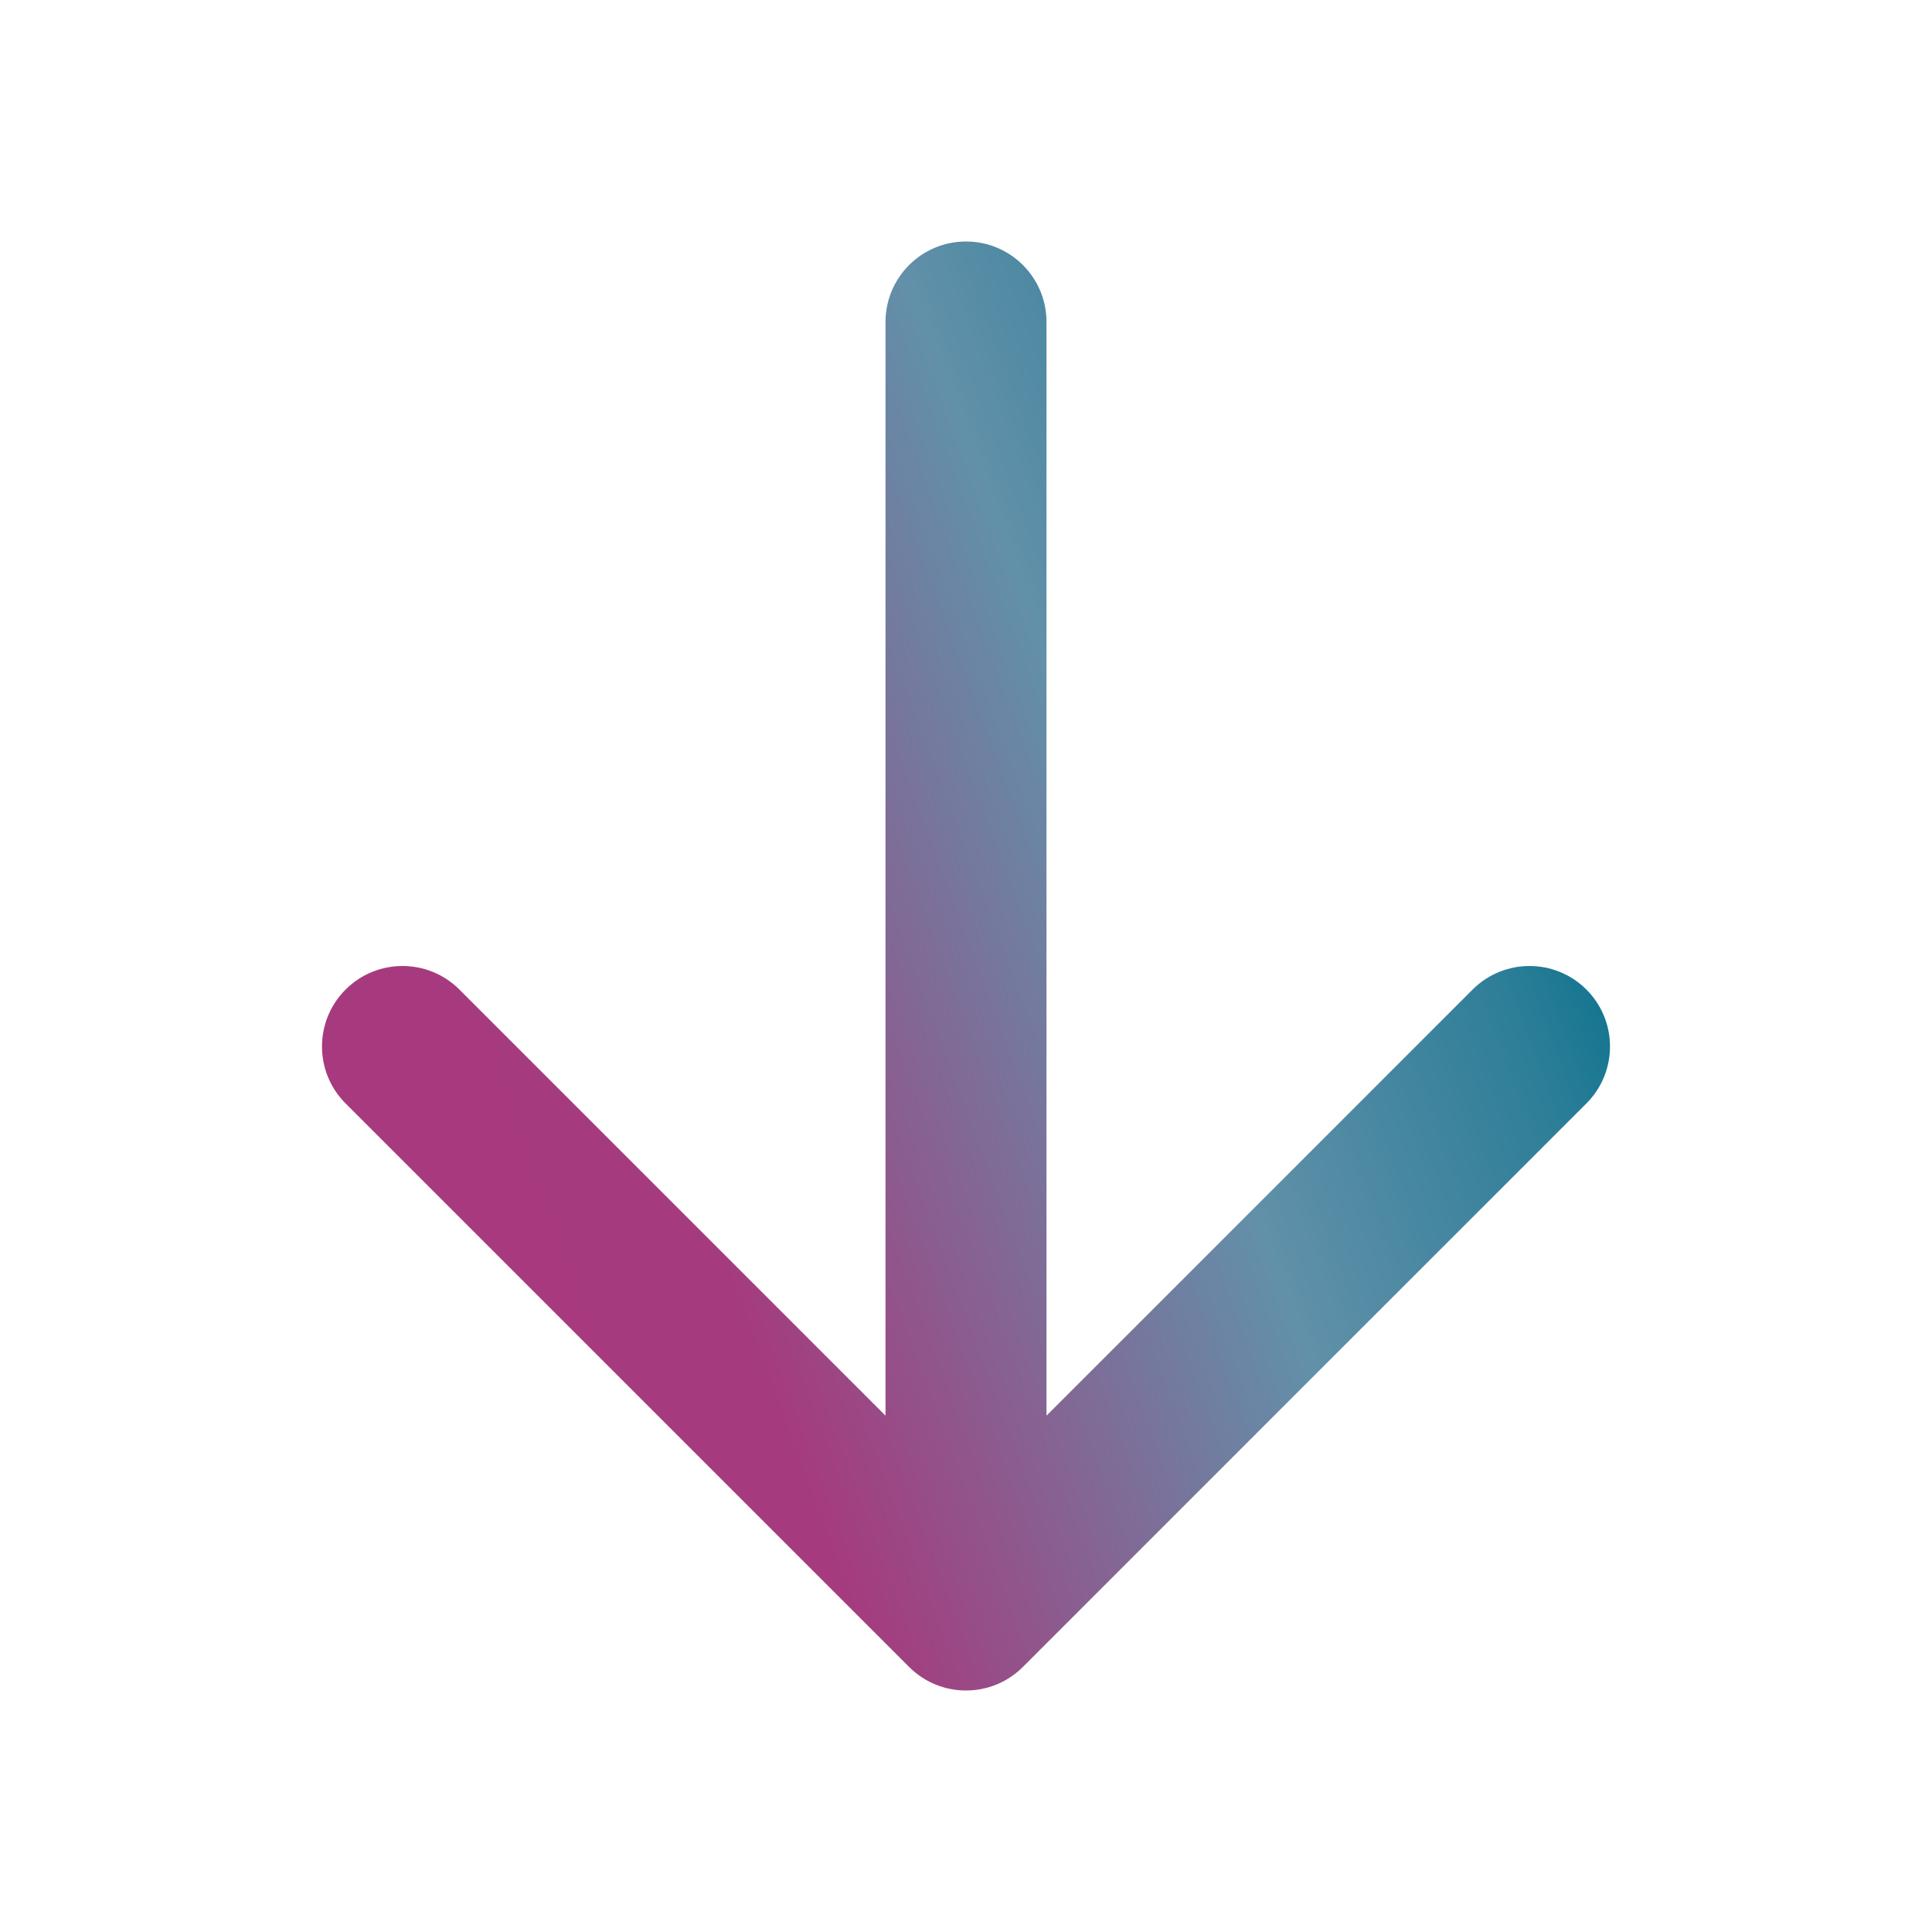
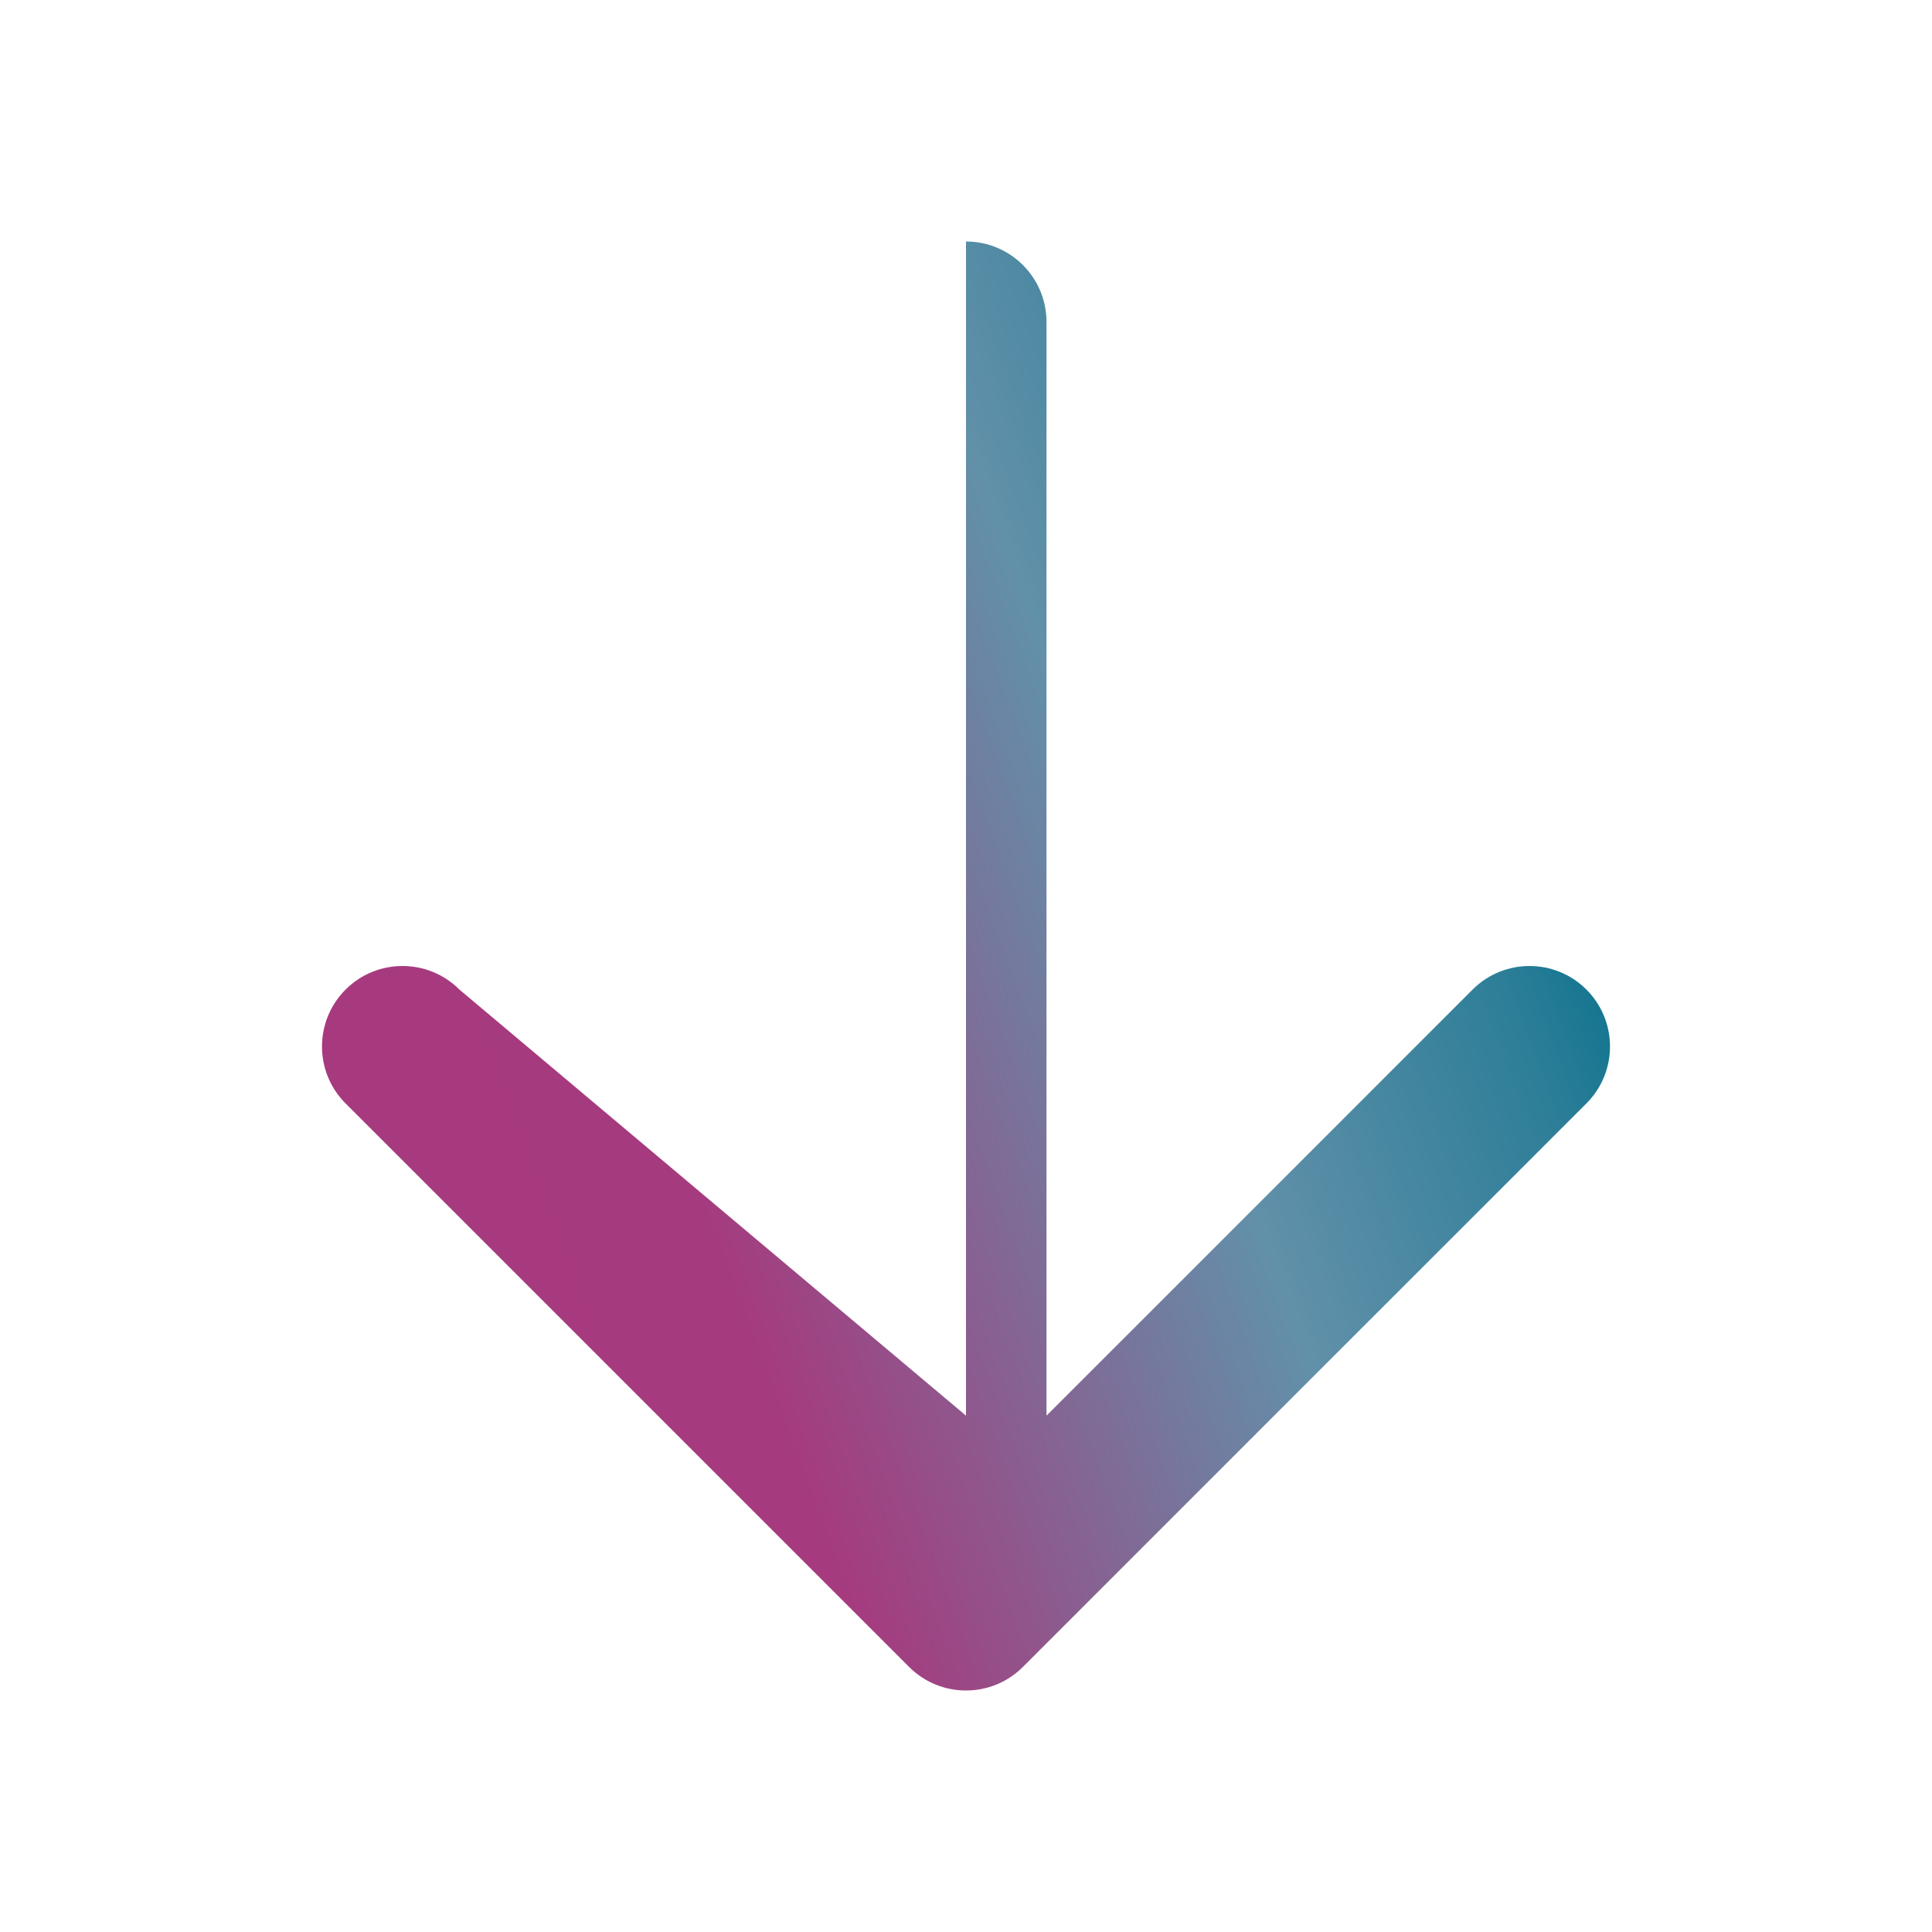
<svg xmlns="http://www.w3.org/2000/svg" width="512" height="512" viewBox="0 0 512 512" fill="none">
-   <path d="M277.333 85.333C277.333 73.551 267.782 64 256 64C244.217 64 234.667 73.551 234.667 85.333V375.162L121.751 262.249C113.42 253.918 99.913 253.918 91.582 262.249C83.251 270.579 83.251 284.087 91.582 292.418L240.915 441.749C249.246 450.082 262.754 450.082 271.085 441.749L420.418 292.418C428.749 284.087 428.749 270.579 420.418 262.249C412.087 253.918 398.579 253.918 390.248 262.249L277.333 375.162V85.333Z" fill="url(#paint0_linear_379_2)" />
+   <path d="M277.333 85.333C277.333 73.551 267.782 64 256 64V375.162L121.751 262.249C113.42 253.918 99.913 253.918 91.582 262.249C83.251 270.579 83.251 284.087 91.582 292.418L240.915 441.749C249.246 450.082 262.754 450.082 271.085 441.749L420.418 292.418C428.749 284.087 428.749 270.579 420.418 262.249C412.087 253.918 398.579 253.918 390.248 262.249L277.333 375.162V85.333Z" fill="url(#paint0_linear_379_2)" />
  <defs>
    <linearGradient id="paint0_linear_379_2" x1="428.839" y1="70.188" x2="0.329" y2="229.896" gradientUnits="userSpaceOnUse">
      <stop offset="0.117" stop-color="#016F8A" />
      <stop offset="0.207" stop-color="#2D7E98" />
      <stop offset="0.39" stop-color="#6290A9" />
      <stop offset="0.691" stop-color="#A63A7E" />
      <stop offset="1" stop-color="#A8397E" />
    </linearGradient>
  </defs>
</svg>